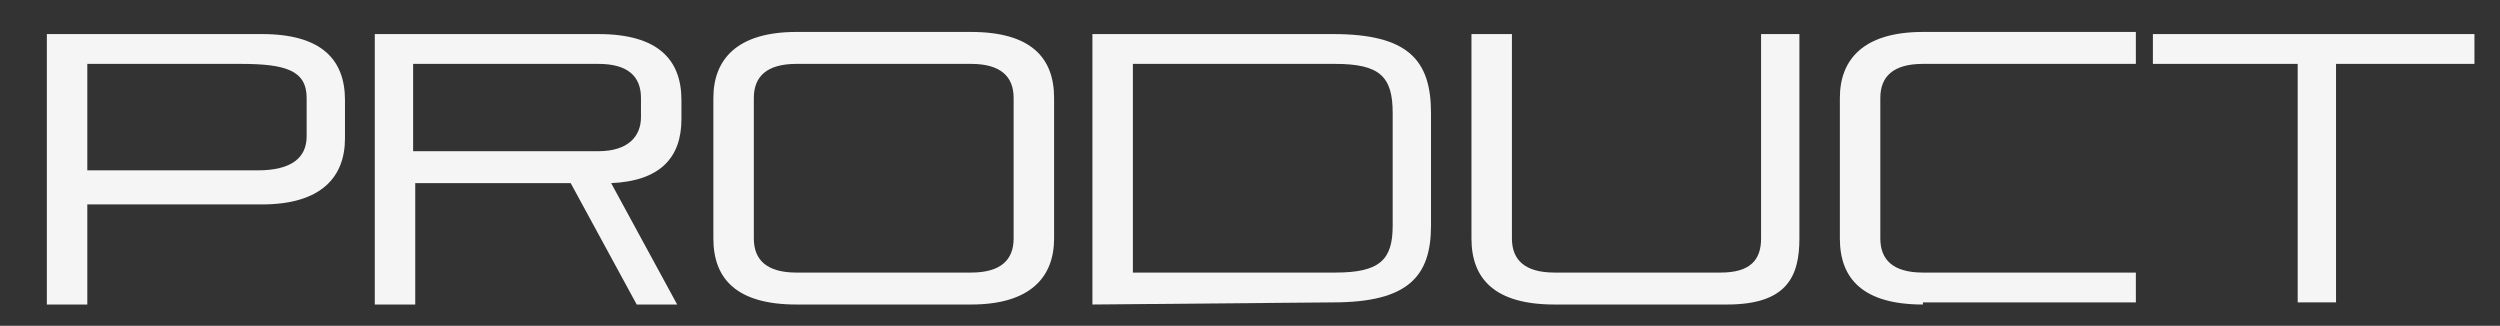
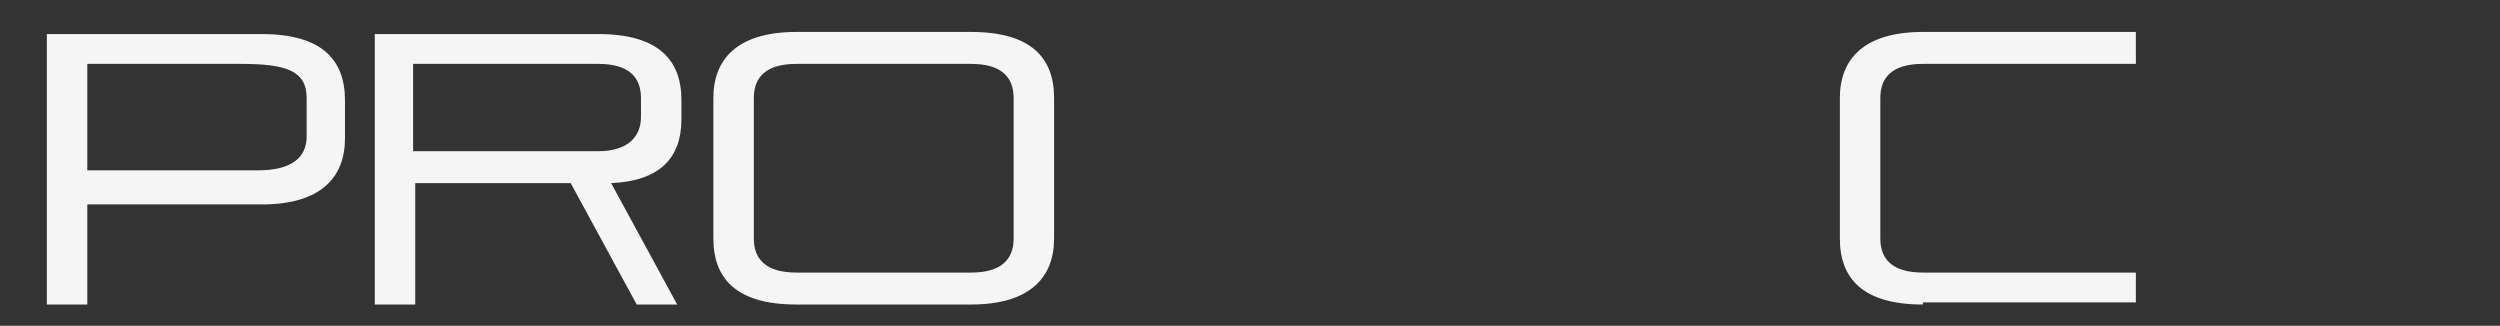
<svg xmlns="http://www.w3.org/2000/svg" version="1.1" id="text" x="0px" y="0px" viewBox="0 0 117.4 15.3" style="enable-background:new 0 0 117.4 15.3;" xml:space="preserve">
  <rect x="0" y="0" width="117.4" height="15.3" fill="#333333" stroke="none" />
  <style type="text/css">
	.st0{fill:#F5F5F5;}
</style>
  <g>
    <path class="st0" d="M4.1,9.5v4.8H2.2V1.6h10.1c2.8,0,3.9,1.2,3.9,3.1v1.8c0,1.8-1.1,3.1-3.9,3.1H4.1V9.5z M14.4,4.6   c0-1.3-1-1.6-3.1-1.6H4.1v5h8c1.6,0,2.3-0.6,2.3-1.6C14.4,6.4,14.4,4.6,14.4,4.6z" />
    <path class="st0" d="M29.9,14.3l-3.1-5.7h-7.3v5.7h-1.9V1.6h10.5c2.8,0,3.9,1.2,3.9,3.1v0.9c0,1.8-1,2.9-3.3,3l3.1,5.7H29.9z    M30.1,4.6c0-1-0.6-1.6-2-1.6h-8.7v4.1h8.7c1.4,0,2-0.7,2-1.6C30.1,5.5,30.1,4.6,30.1,4.6z" />
    <path class="st0" d="M37.4,14.3c-2.8,0-3.9-1.2-3.9-3.1V4.6c0-1.8,1.1-3.1,3.9-3.1h8.2c2.8,0,3.9,1.2,3.9,3.1v6.6   c0,1.8-1.1,3.1-3.9,3.1C45.6,14.3,37.4,14.3,37.4,14.3z M47.6,4.6c0-1-0.6-1.6-2-1.6h-8.2c-1.4,0-2,0.6-2,1.6v6.6   c0,1,0.6,1.6,2,1.6h8.2c1.4,0,2-0.6,2-1.6V4.6z" />
-     <path class="st0" d="M51.3,14.3V1.6h11.3c3.5,0,4.6,1.2,4.6,3.7v5.3c0,2.4-1.1,3.6-4.6,3.6L51.3,14.3L51.3,14.3z M65.4,5.3   c0-1.7-0.6-2.3-2.7-2.3h-9.5v9.8h9.5c2.1,0,2.7-0.6,2.7-2.2V5.3z" />
-     <path class="st0" d="M73,14.3c-2.8,0-3.9-1.2-3.9-3.1V1.6H71v9.6c0,1,0.6,1.6,2,1.6h7.8c1.4,0,1.9-0.6,1.9-1.6V1.6h1.8v9.6   c0,1.8-0.6,3.1-3.4,3.1C81.1,14.3,73,14.3,73,14.3z" />
    <path class="st0" d="M90.3,14.3c-2.8,0-3.9-1.2-3.9-3.1V4.6c0-1.8,1.1-3.1,3.9-3.1h10V3h-10c-1.4,0-2,0.6-2,1.6v6.6   c0,1,0.6,1.6,2,1.6h10v1.4h-10V14.3z" />
-     <path class="st0" d="M107.9,14.3V3h-6.8V1.6h15.1V3h-6.5v11.2h-1.8V14.3z" />
  </g>
</svg>